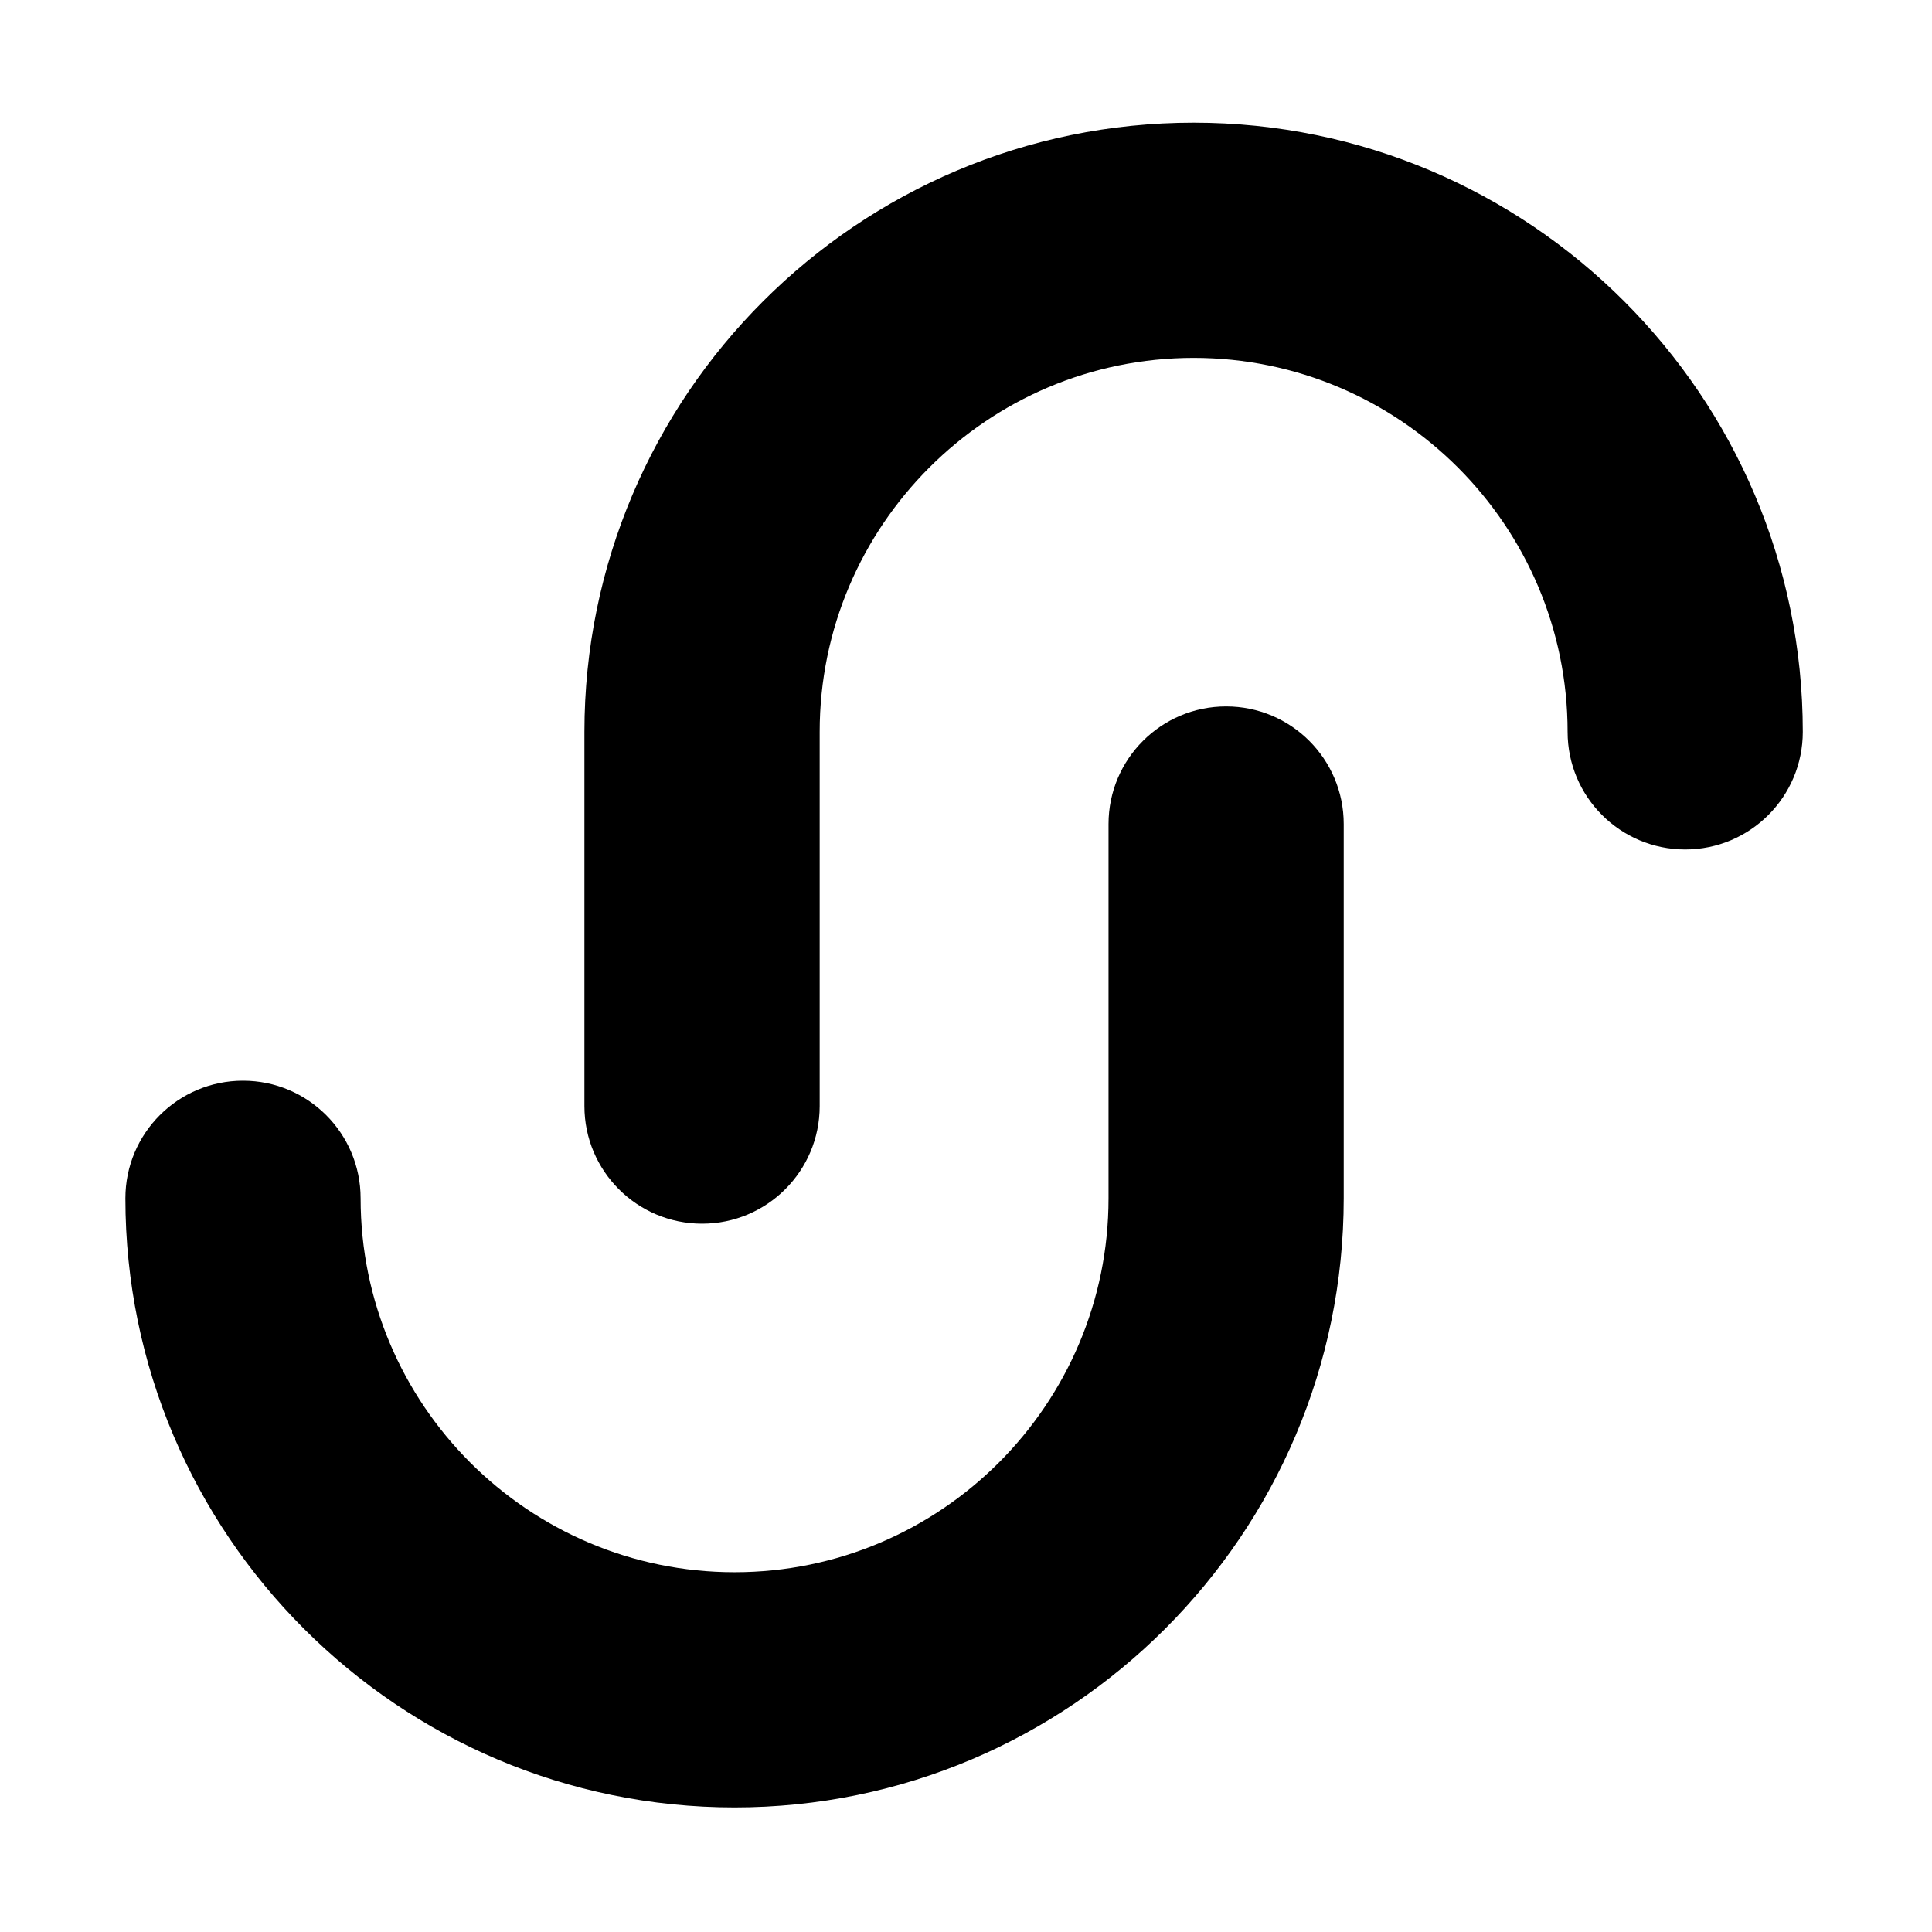
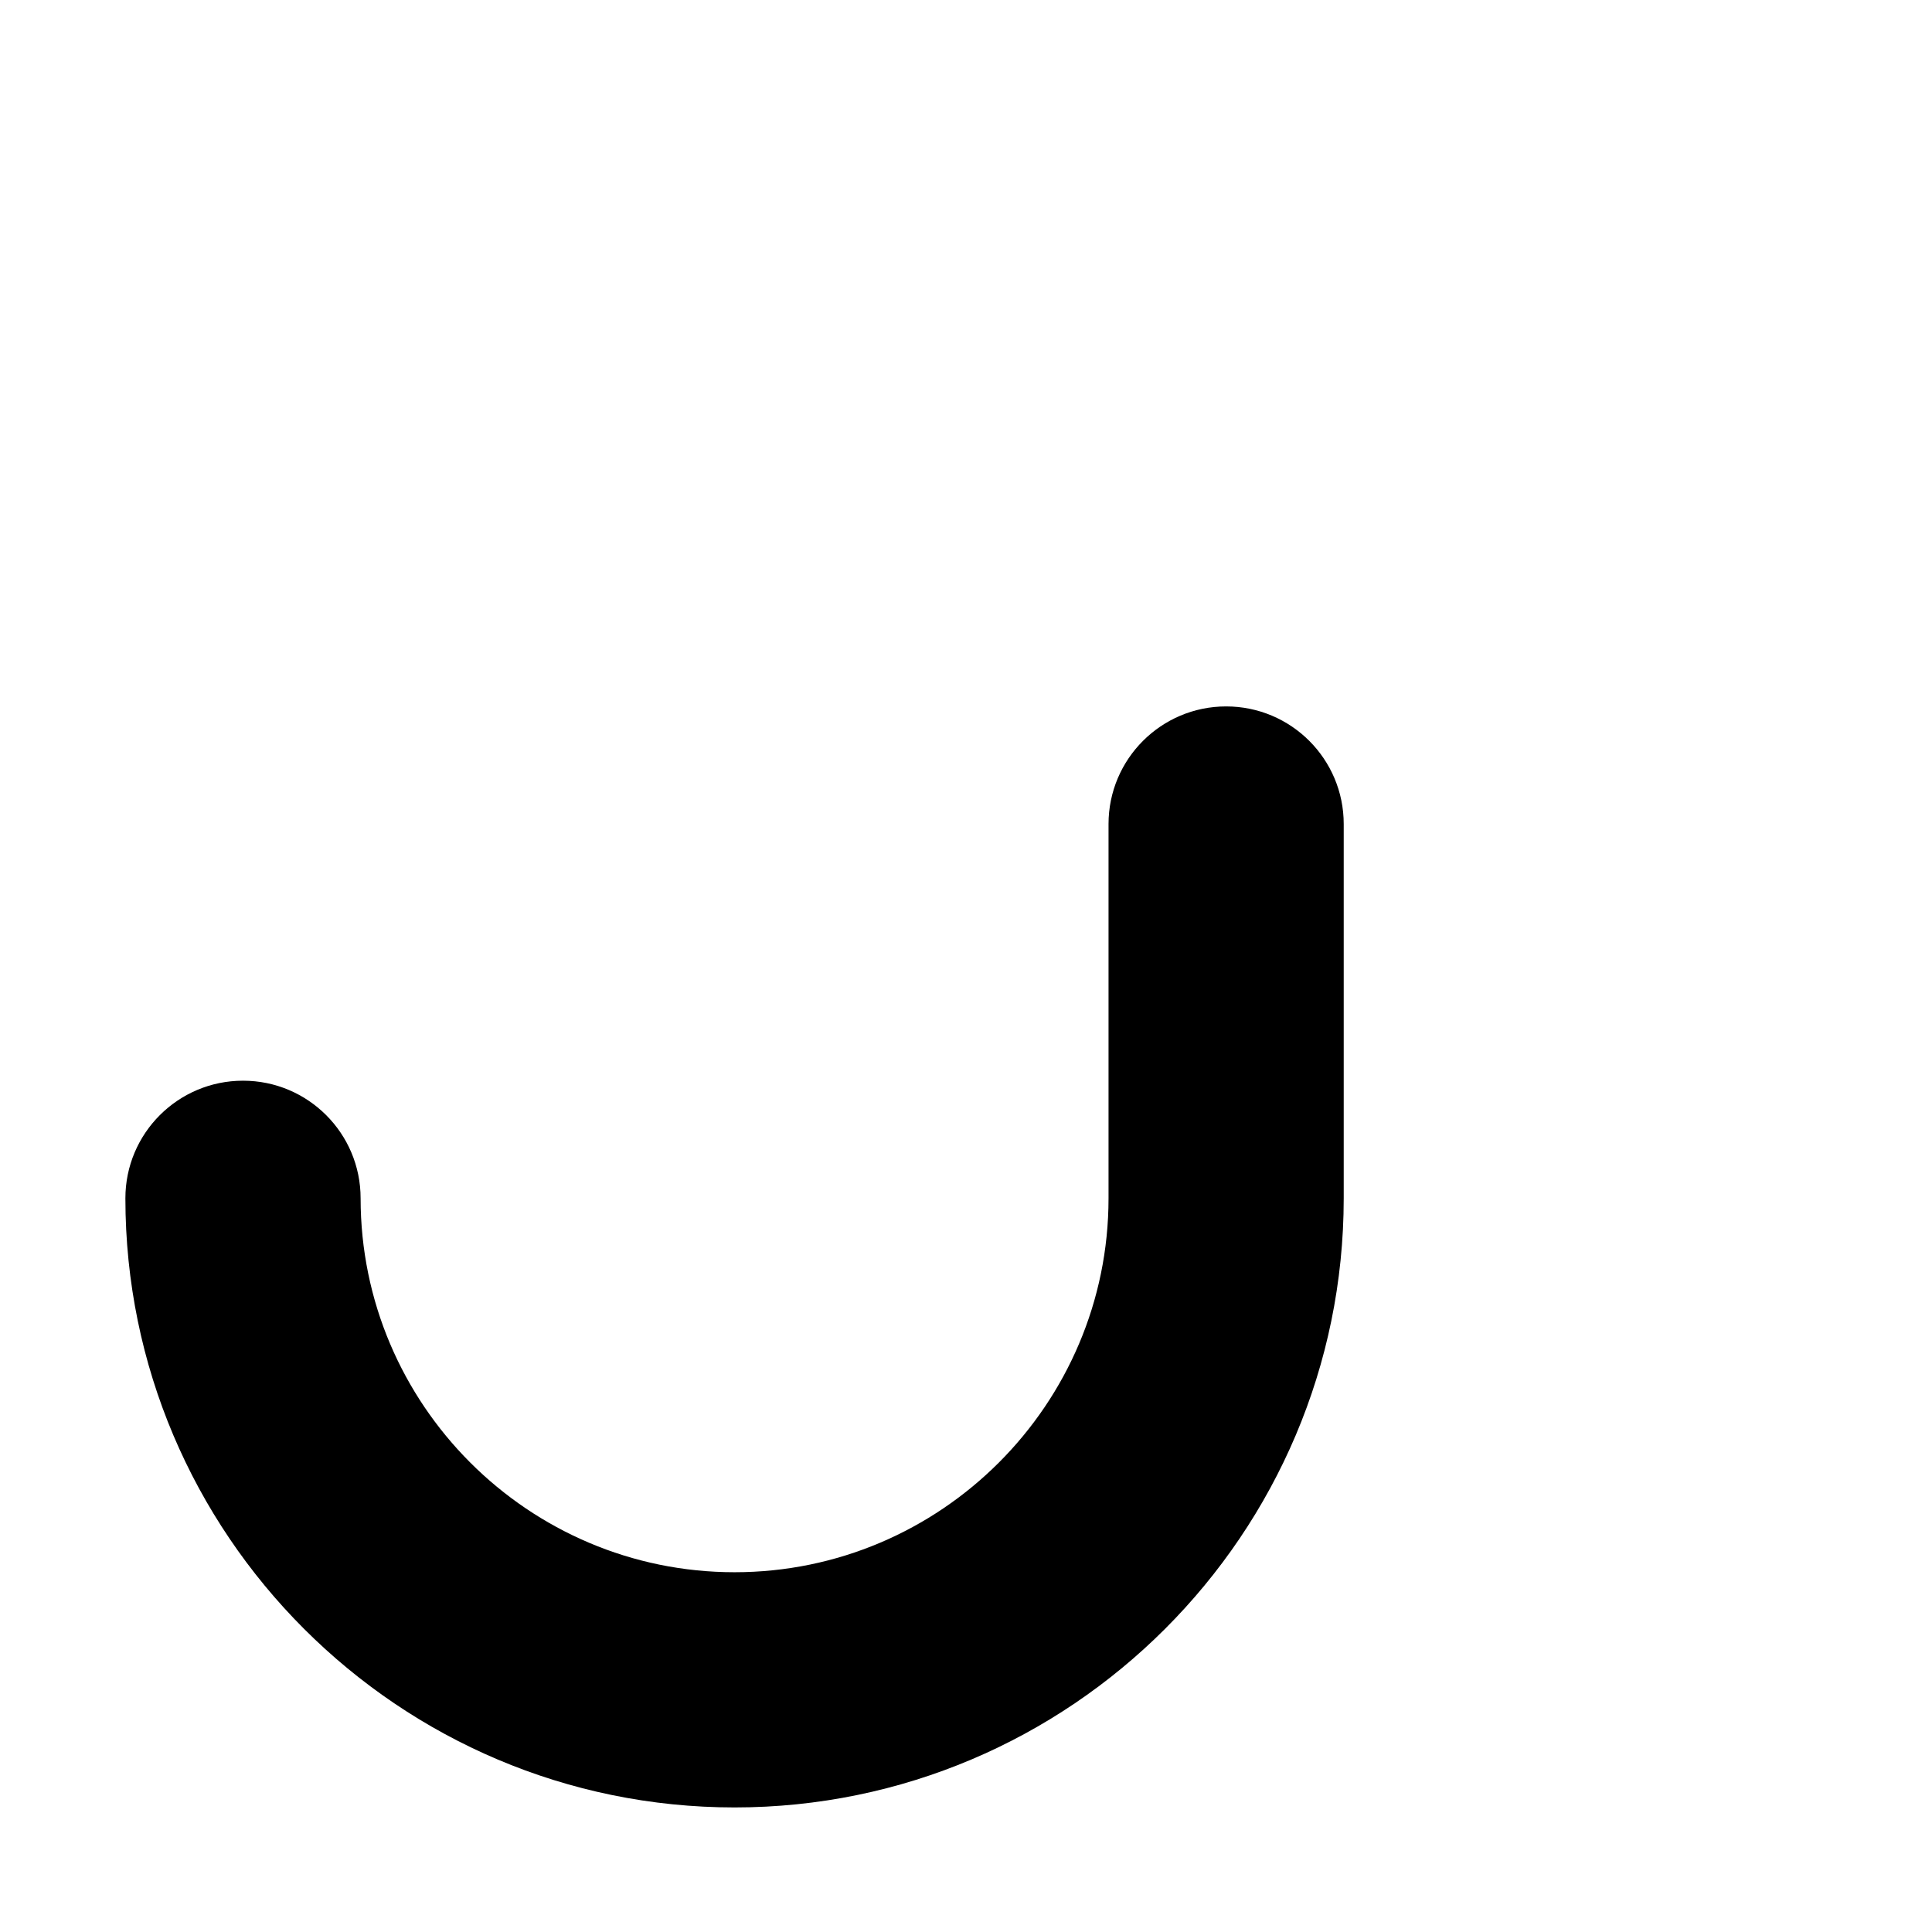
<svg xmlns="http://www.w3.org/2000/svg" fill="#000000" width="800px" height="800px" version="1.1" viewBox="144 144 512 512">
  <g>
-     <path d="m330.05 468.29c-17.215 0-31.172-13.957-31.172-31.164v-99.176c0-89.012 72.426-161.44 161.45-161.44 89.012 0 161.43 72.422 161.43 161.44 0 17.215-13.949 31.172-31.164 31.172-17.211 0-31.164-13.957-31.164-31.172 0-54.645-44.457-99.105-99.098-99.105-54.652 0-99.109 44.461-99.109 99.105v99.176c0.004 17.211-13.949 31.164-31.164 31.164z" />
    <path d="m338.66 622.99c-89.012 0-161.43-72.414-161.43-161.43 0-17.215 13.957-31.164 31.172-31.164s31.164 13.949 31.164 31.164c0 54.637 44.457 99.098 99.098 99.098 54.648 0 99.109-44.461 99.109-99.098v-99.18c0-17.215 13.957-31.172 31.164-31.172 17.215 0 31.164 13.957 31.164 31.172v99.18c-0.008 89.02-72.422 161.43-161.44 161.43z" />
  </g>
</svg>